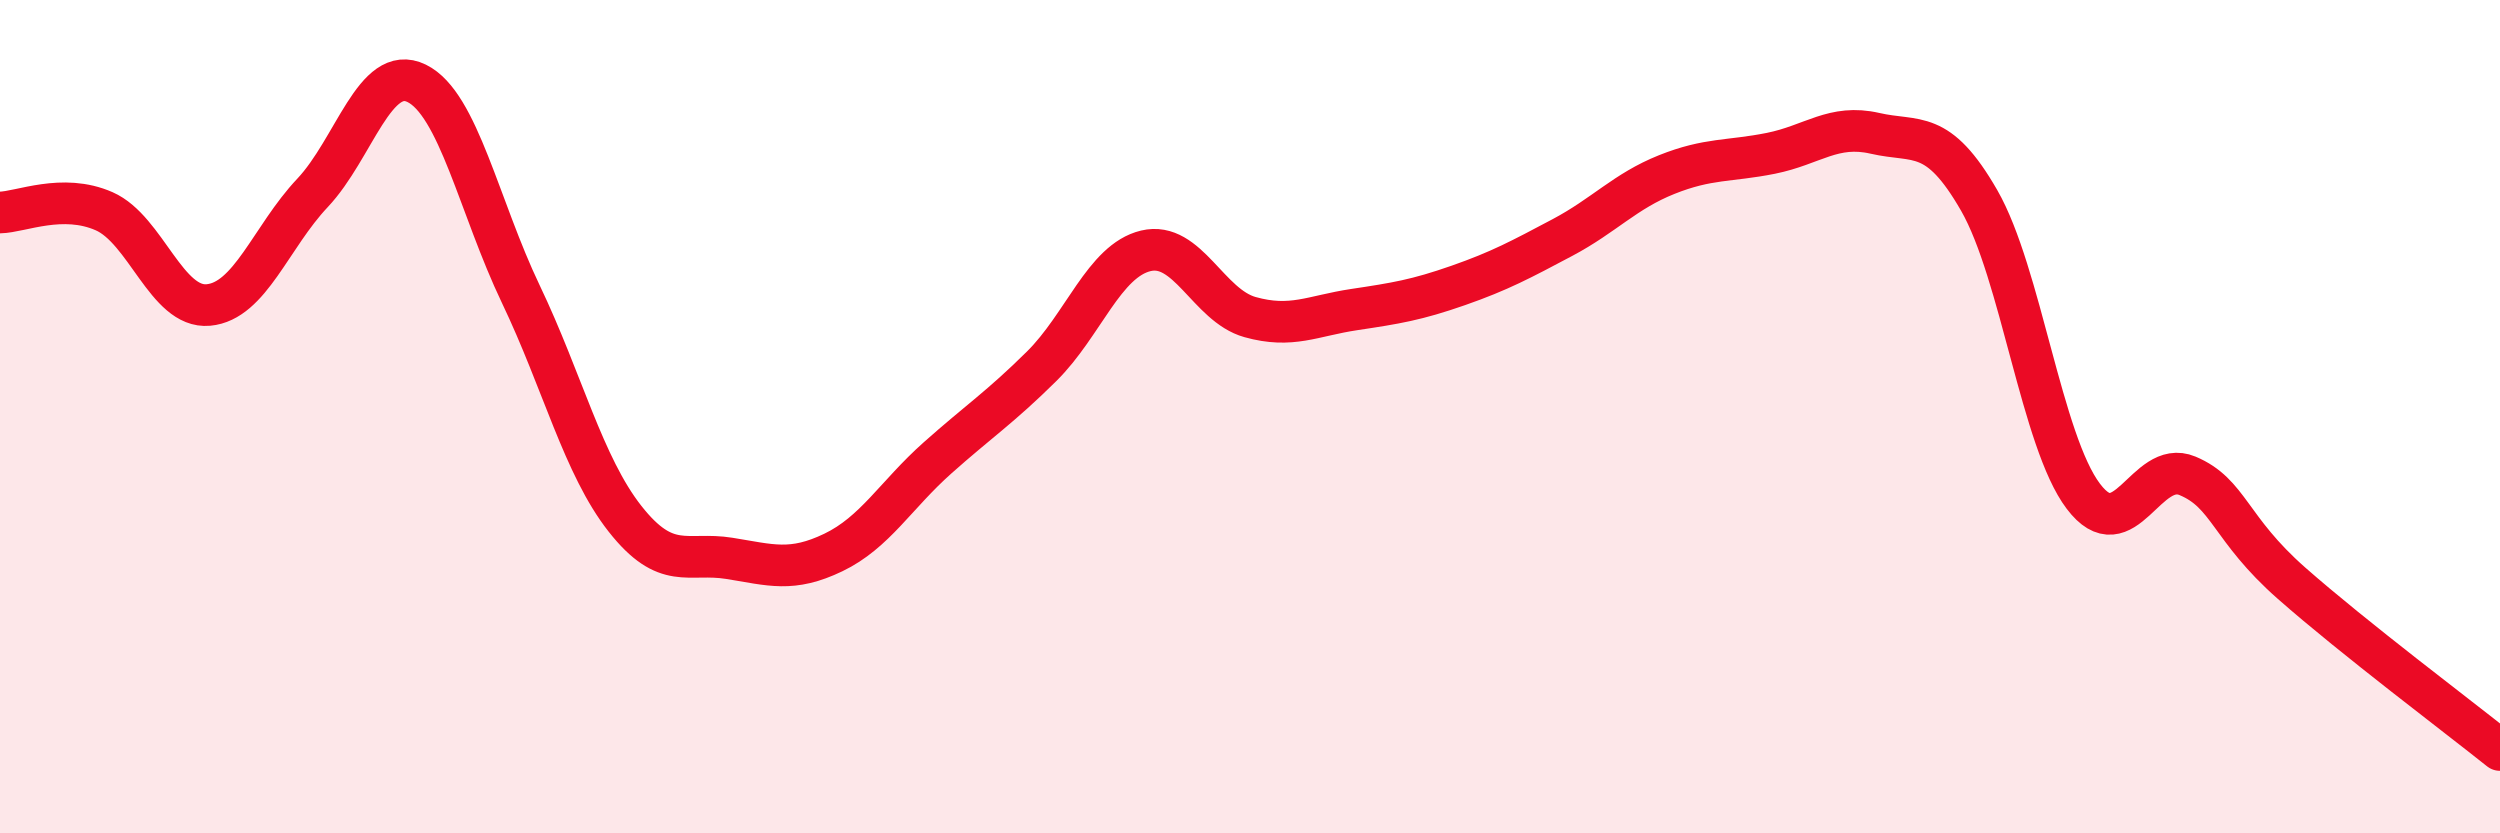
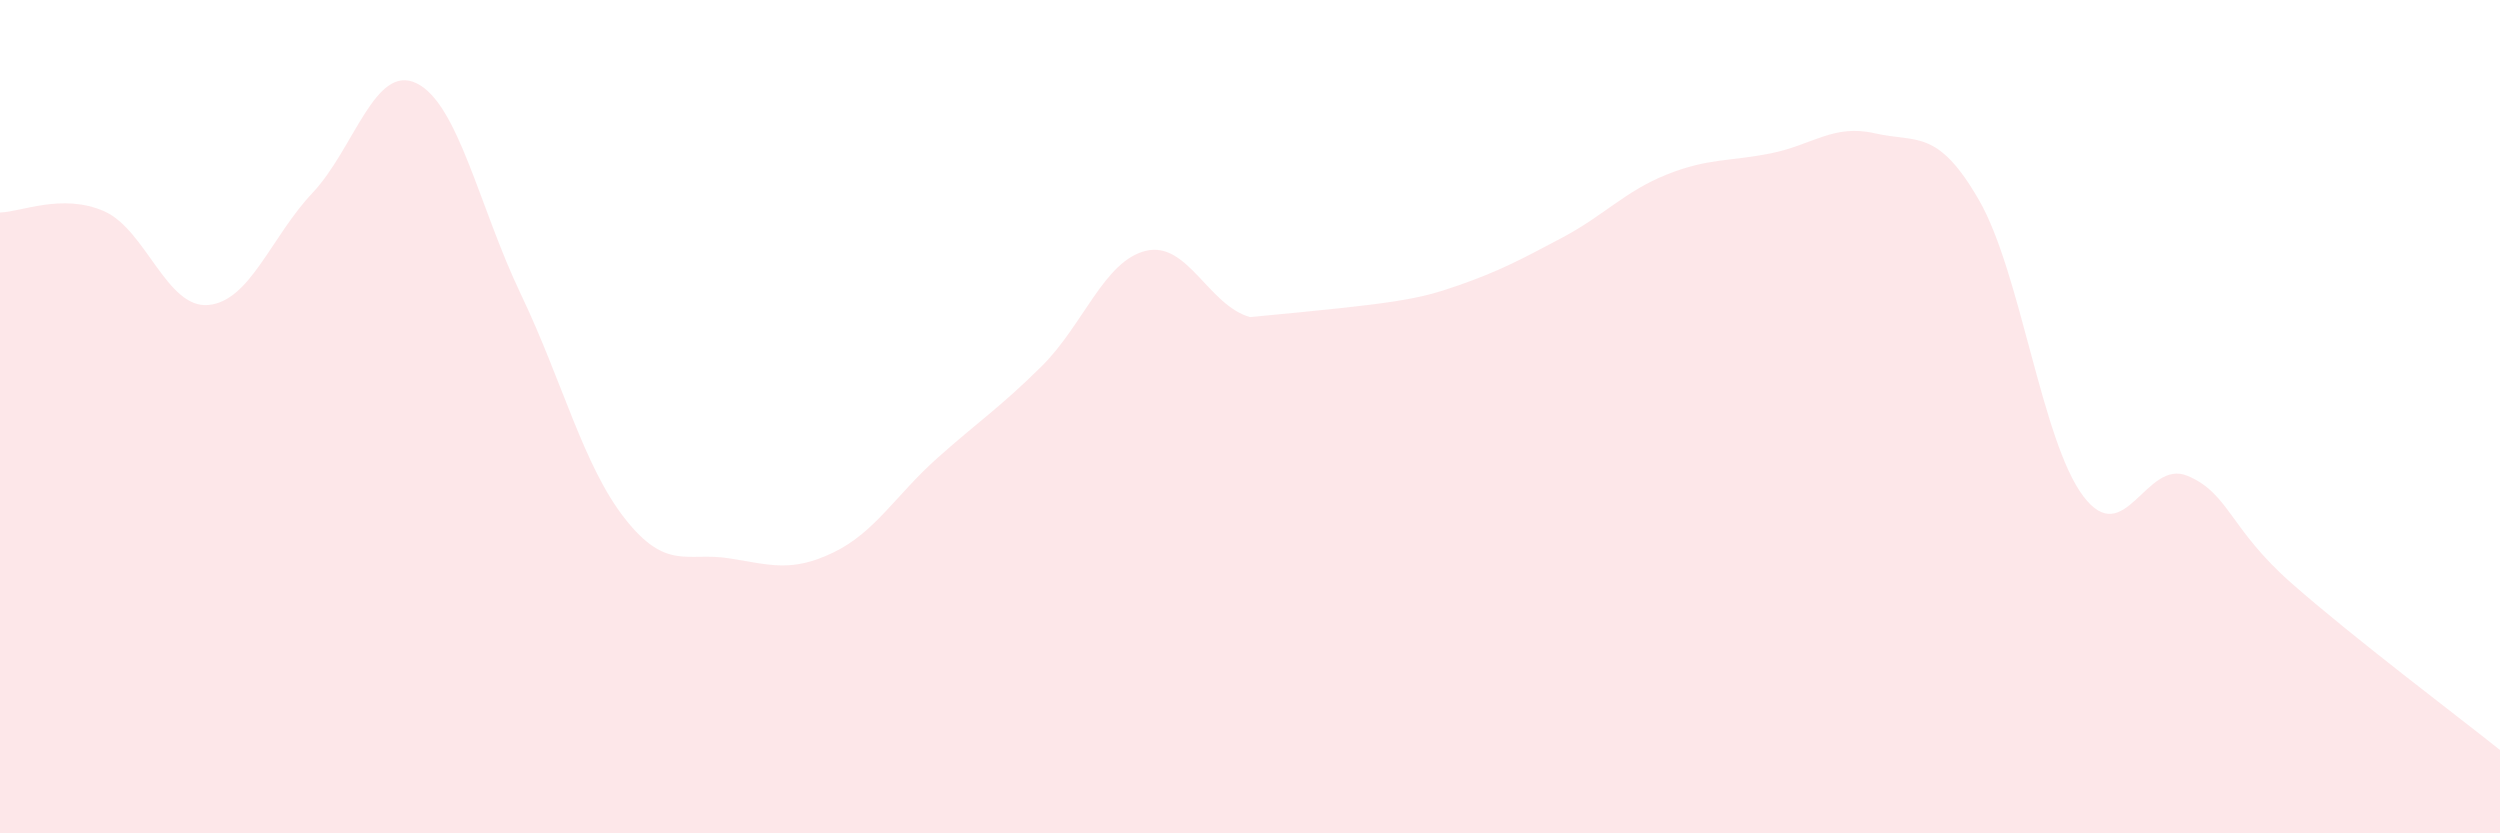
<svg xmlns="http://www.w3.org/2000/svg" width="60" height="20" viewBox="0 0 60 20">
-   <path d="M 0,5.1 C 0.5,5.09 1.5,4.63 2.5,5.07 C 3.5,5.51 4,7.41 5,7.32 C 6,7.23 6.5,5.69 7.5,4.63 C 8.5,3.57 9,1.51 10,2 C 11,2.49 11.5,4.97 12.5,7.06 C 13.5,9.15 14,11.18 15,12.45 C 16,13.72 16.5,13.24 17.5,13.4 C 18.5,13.56 19,13.74 20,13.26 C 21,12.78 21.5,11.88 22.5,10.99 C 23.5,10.1 24,9.78 25,8.79 C 26,7.8 26.5,6.26 27.5,6.02 C 28.5,5.78 29,7.33 30,7.61 C 31,7.89 31.5,7.58 32.5,7.43 C 33.5,7.28 34,7.2 35,6.85 C 36,6.5 36.5,6.23 37.5,5.7 C 38.5,5.17 39,4.59 40,4.19 C 41,3.79 41.5,3.88 42.5,3.68 C 43.5,3.48 44,2.97 45,3.2 C 46,3.43 46.5,3.07 47.5,4.81 C 48.5,6.55 49,10.59 50,11.91 C 51,13.23 51.5,11 52.5,11.42 C 53.5,11.84 53.5,12.68 55,14 C 56.5,15.32 59,17.2 60,18L60 20L0 20Z" fill="#EB0A25" opacity="0.1" stroke-linecap="round" stroke-linejoin="round" />
-   <path d="M 0,5.1 C 0.5,5.09 1.5,4.63 2.5,5.07 C 3.5,5.51 4,7.41 5,7.32 C 6,7.23 6.5,5.69 7.5,4.63 C 8.5,3.57 9,1.51 10,2 C 11,2.49 11.5,4.97 12.5,7.06 C 13.5,9.15 14,11.18 15,12.45 C 16,13.72 16.5,13.24 17.5,13.4 C 18.5,13.56 19,13.74 20,13.26 C 21,12.78 21.5,11.88 22.5,10.99 C 23.5,10.1 24,9.78 25,8.79 C 26,7.8 26.5,6.26 27.5,6.02 C 28.5,5.78 29,7.33 30,7.61 C 31,7.89 31.5,7.58 32.5,7.43 C 33.5,7.28 34,7.2 35,6.85 C 36,6.5 36.5,6.23 37.5,5.7 C 38.5,5.17 39,4.59 40,4.19 C 41,3.79 41.5,3.88 42.5,3.68 C 43.5,3.48 44,2.97 45,3.2 C 46,3.43 46.5,3.07 47.5,4.81 C 48.5,6.55 49,10.59 50,11.91 C 51,13.23 51.5,11 52.5,11.42 C 53.5,11.84 53.5,12.68 55,14 C 56.5,15.32 59,17.2 60,18" stroke="#EB0A25" stroke-width="1" fill="none" stroke-linecap="round" stroke-linejoin="round" />
+   <path d="M 0,5.1 C 0.5,5.09 1.5,4.63 2.5,5.07 C 3.5,5.51 4,7.41 5,7.32 C 6,7.23 6.5,5.69 7.5,4.63 C 8.5,3.57 9,1.51 10,2 C 11,2.49 11.5,4.97 12.5,7.06 C 13.5,9.15 14,11.18 15,12.45 C 16,13.72 16.5,13.24 17.5,13.4 C 18.5,13.56 19,13.74 20,13.26 C 21,12.78 21.5,11.88 22.5,10.99 C 23.5,10.1 24,9.78 25,8.79 C 26,7.8 26.5,6.26 27.5,6.02 C 28.5,5.78 29,7.33 30,7.61 C 33.5,7.28 34,7.2 35,6.85 C 36,6.5 36.5,6.23 37.5,5.7 C 38.5,5.17 39,4.59 40,4.19 C 41,3.79 41.5,3.88 42.5,3.68 C 43.5,3.48 44,2.97 45,3.2 C 46,3.43 46.5,3.07 47.5,4.81 C 48.5,6.55 49,10.59 50,11.91 C 51,13.23 51.5,11 52.5,11.42 C 53.5,11.84 53.5,12.68 55,14 C 56.5,15.32 59,17.2 60,18L60 20L0 20Z" fill="#EB0A25" opacity="0.1" stroke-linecap="round" stroke-linejoin="round" />
</svg>